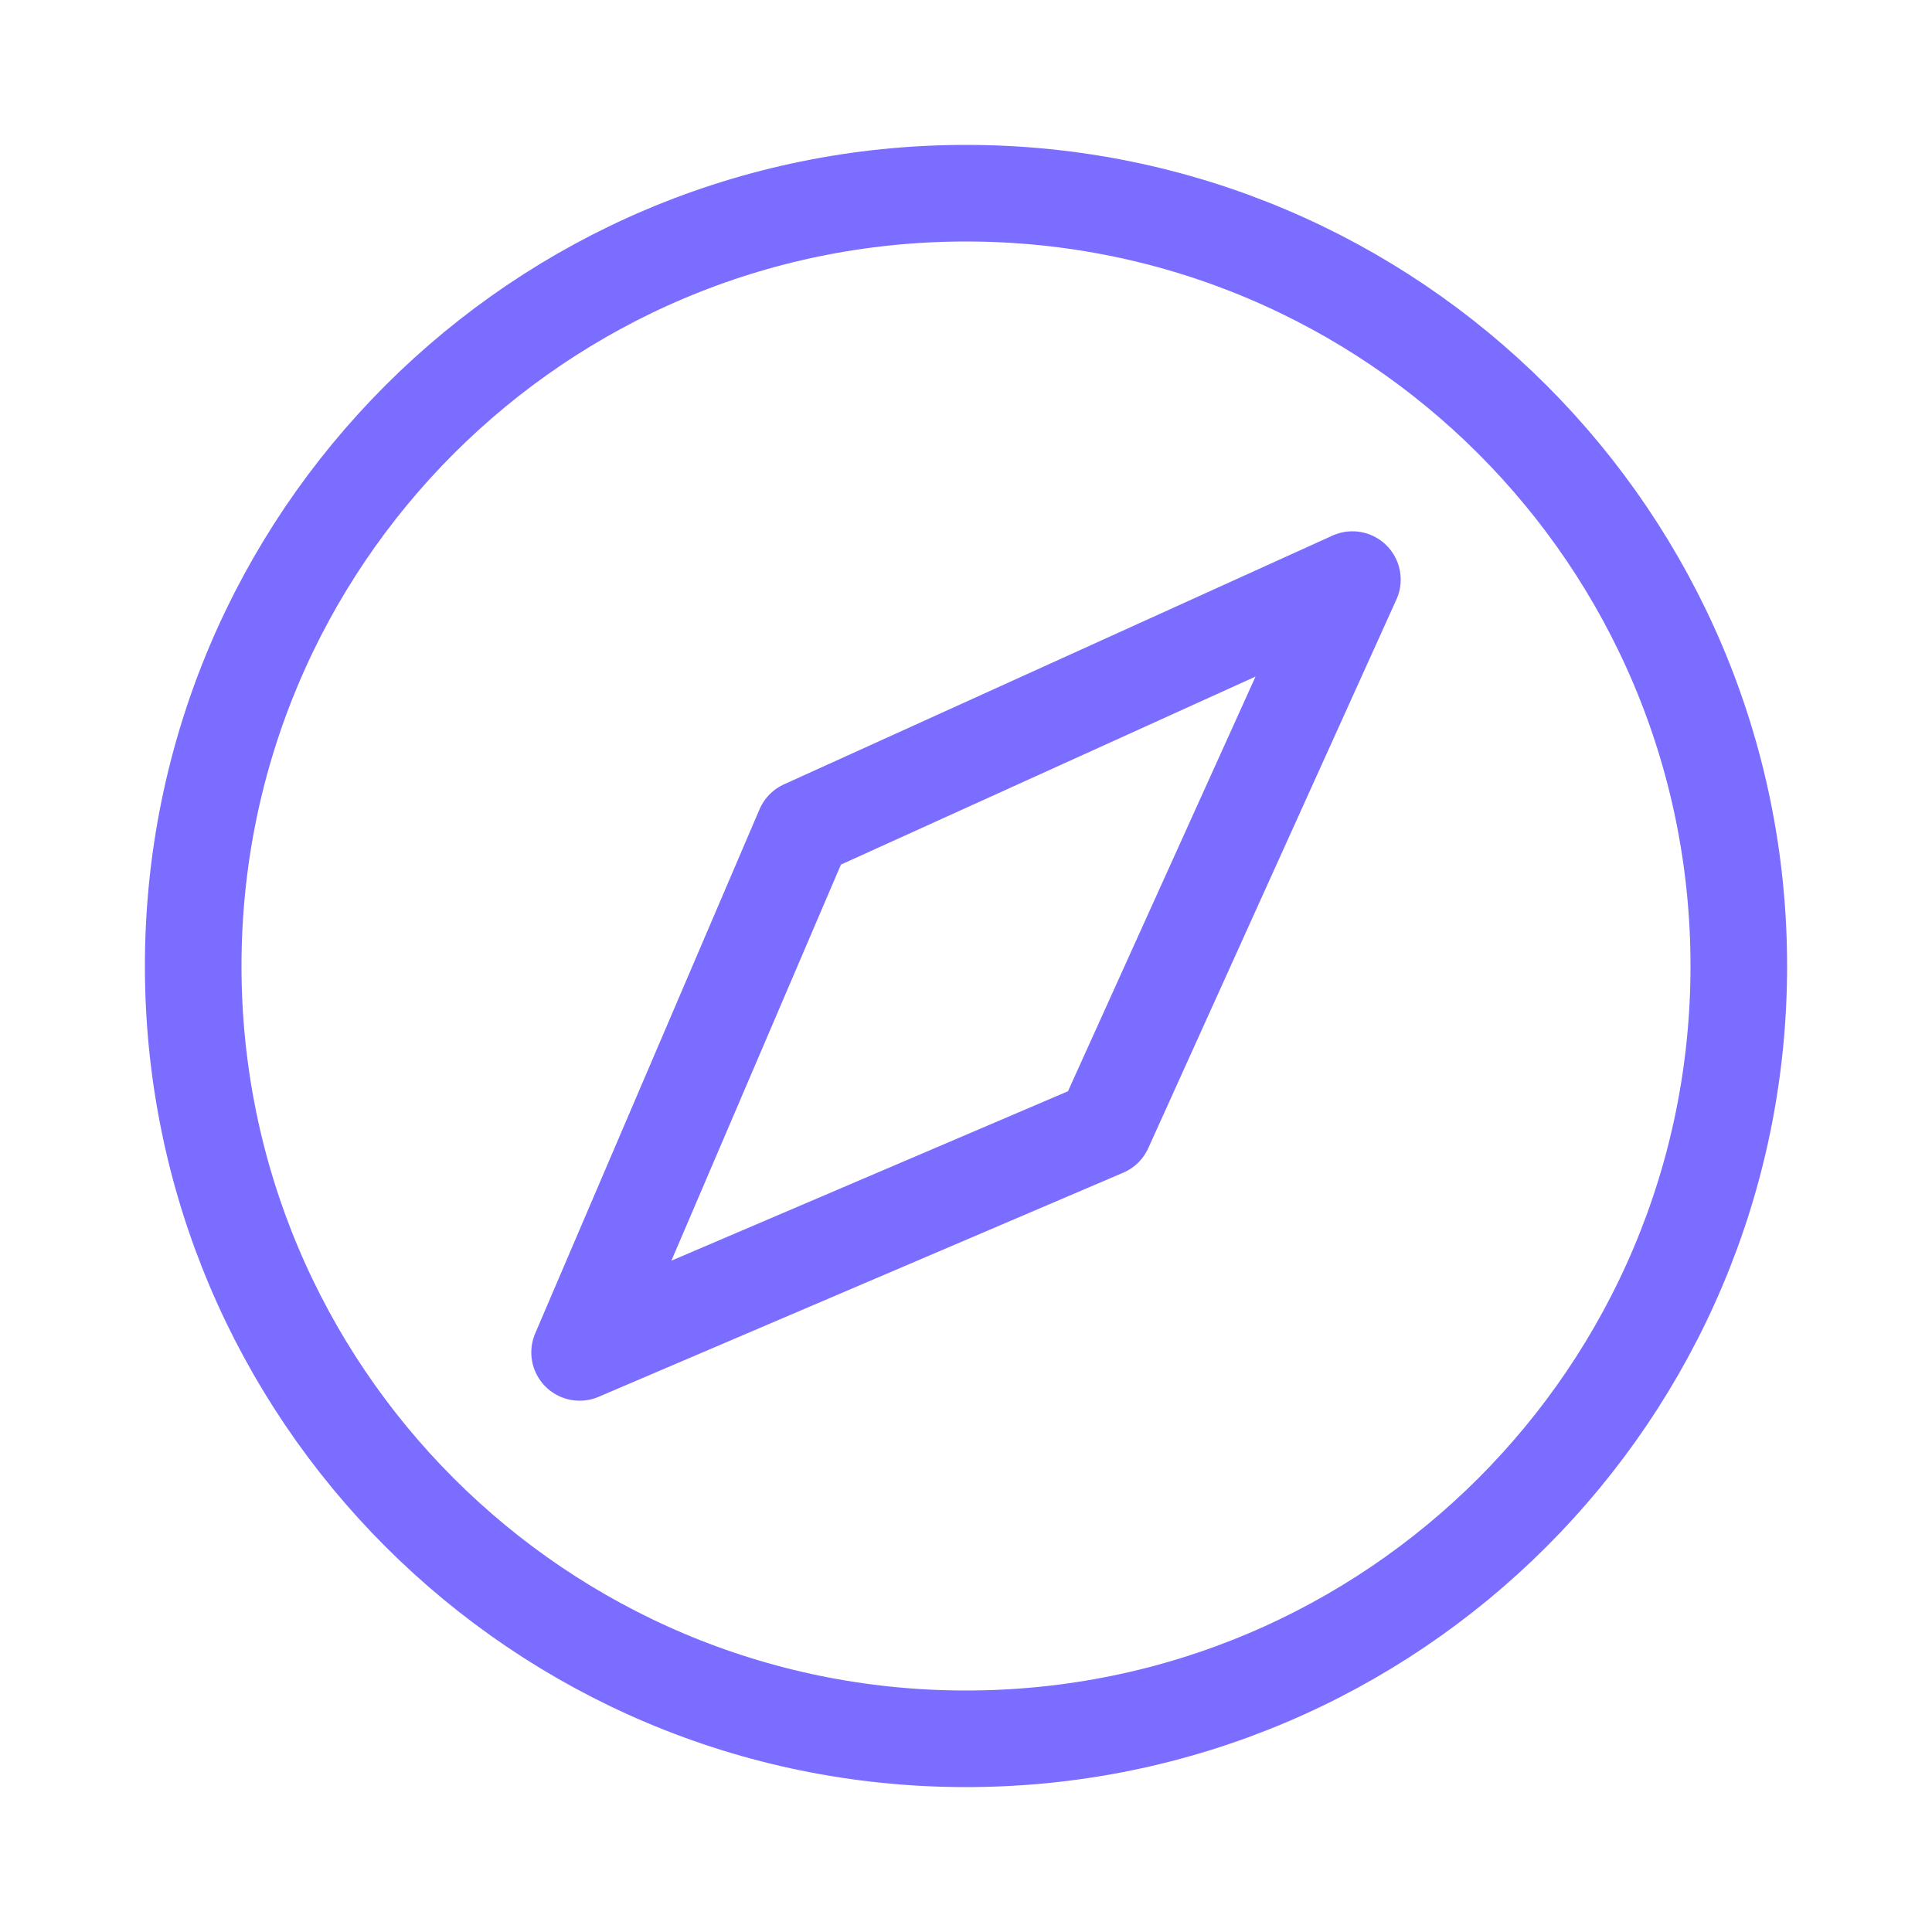
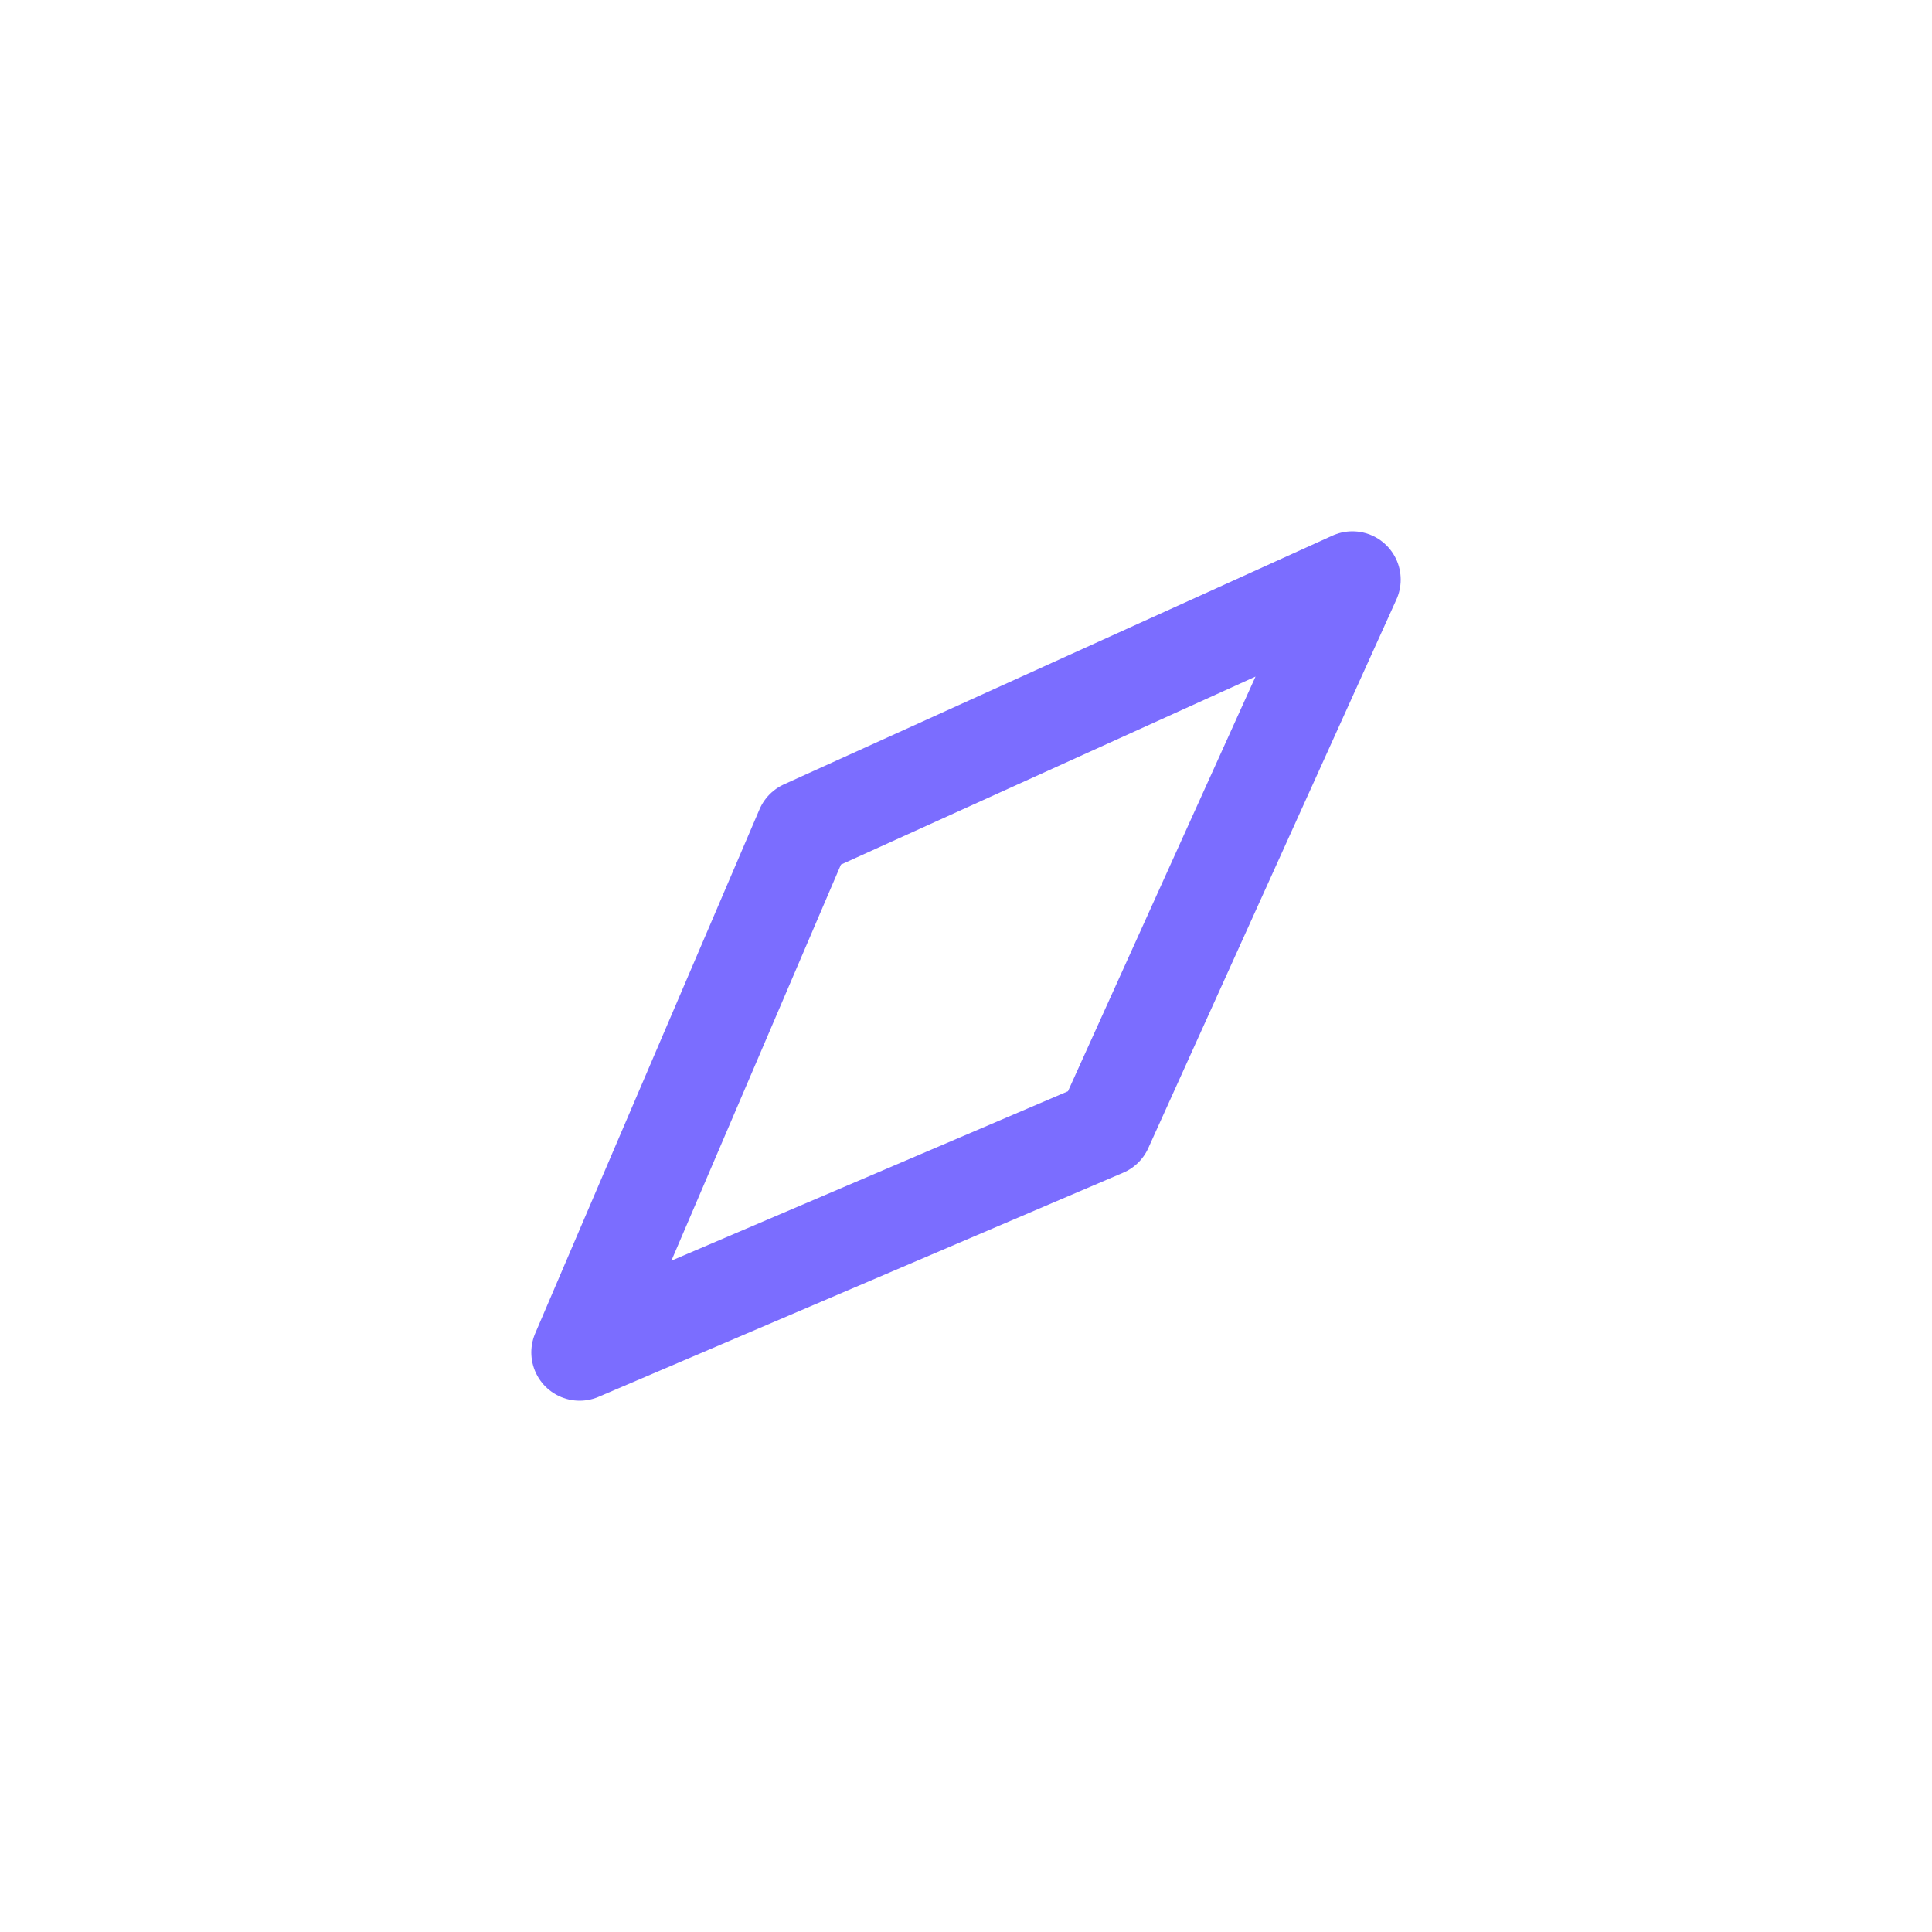
<svg xmlns="http://www.w3.org/2000/svg" width="20" height="20" viewBox="0 0 20 20" fill="none">
-   <path d="M10 18C14.418 18 18 14.418 18 10C18 5.582 14.418 2 10 2C5.582 2 2 5.582 2 10C2 14.418 5.582 18 10 18Z" stroke="#7B6DFF" stroke-miterlimit="10" />
  <path d="M11.431 11.68L14 6L8.322 8.575L6 14L11.431 11.68Z" stroke="#7B6DFF" stroke-linecap="round" stroke-linejoin="round" />
</svg>